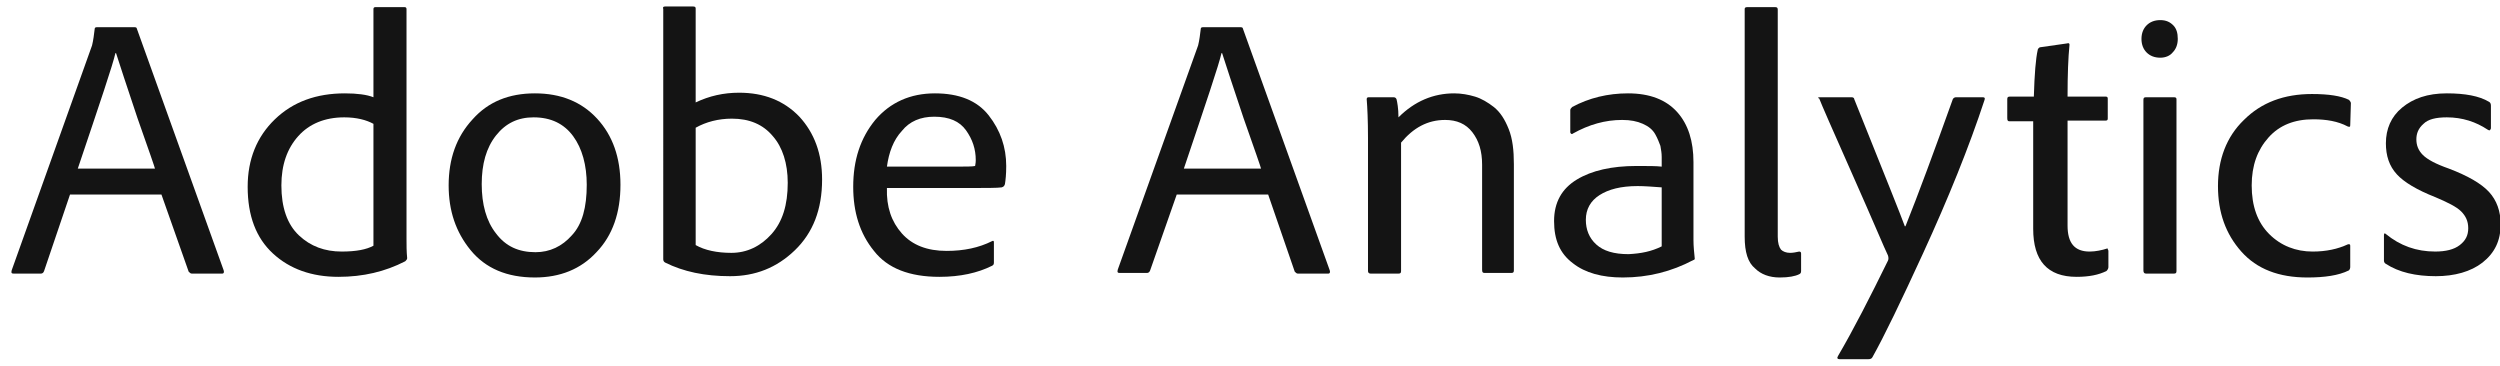
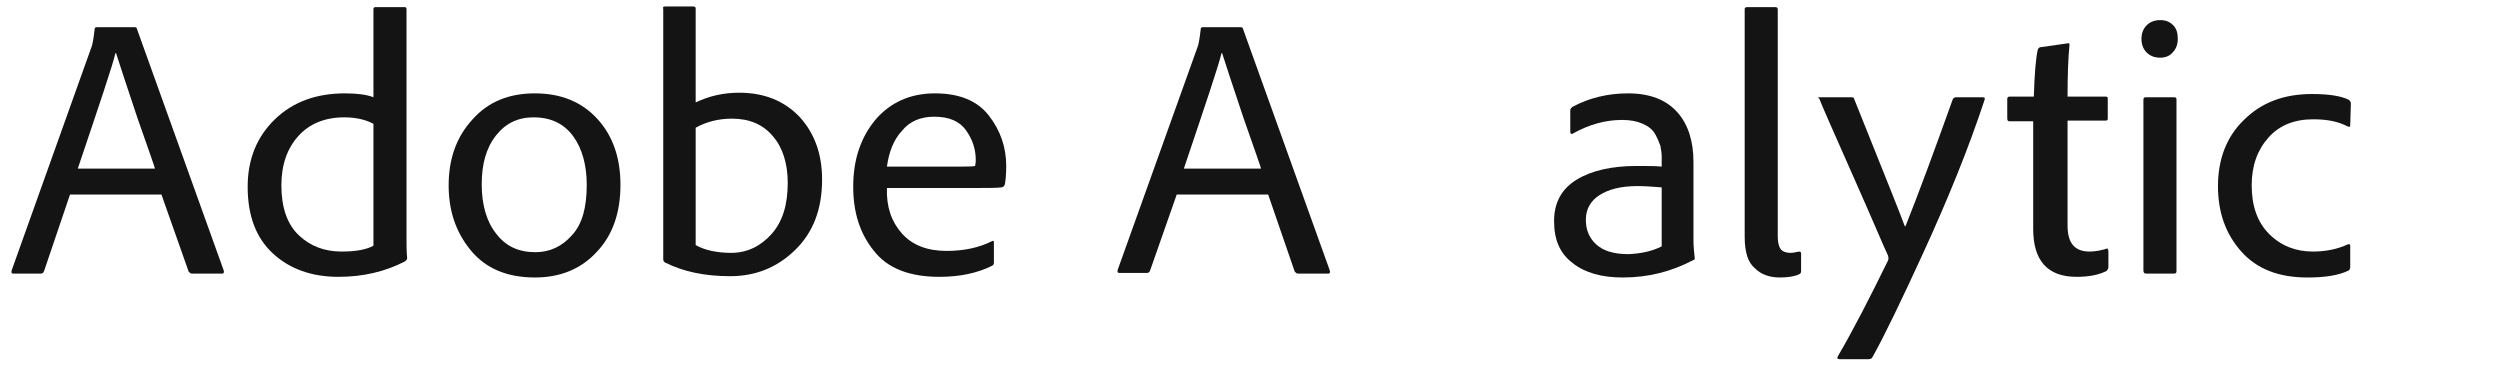
<svg xmlns="http://www.w3.org/2000/svg" version="1.1" id="Layer_1" x="0px" y="0px" viewBox="0 0 385.6 56.4" style="enable-background:new 0 0 385.6 56.4;" xml:space="preserve">
  <style type="text/css"> .st0{fill:#141414;} </style>
  <g>
    <path class="st0" d="M24.9,30H10.8L6.8,41.8c-0.1,0.3-0.3,0.4-0.5,0.4H2.1c-0.3,0-0.4-0.1-0.3-0.5L14.2,7c0.2-0.8,0.3-1.7,0.4-2.5 c0-0.2,0.1-0.3,0.3-0.3h5.9c0.2,0,0.3,0.1,0.3,0.2l13.4,37.3c0.1,0.3,0,0.5-0.2,0.5h-4.7c-0.2,0-0.3-0.1-0.5-0.3L24.9,30z M12,26 h11.9c0-0.1-0.9-2.7-2.7-7.8c-1.7-5.1-2.8-8.4-3.3-10h-0.1C17.4,10,15.4,15.9,12,26z" />
    <path class="st0" d="M52.2,42.7c-4.1,0-7.5-1.2-10.1-3.6c-2.6-2.4-3.9-5.8-3.9-10.3c0-4.2,1.4-7.7,4.2-10.4c2.8-2.7,6.4-4,10.8-4 c1.9,0,3.4,0.2,4.4,0.6V1.4c0-0.2,0.1-0.3,0.3-0.3h4.5c0.2,0,0.3,0.1,0.3,0.3v35.5c0,0.9,0,1.9,0.1,2.9c0,0.2-0.1,0.3-0.3,0.5 C59.4,41.9,56,42.7,52.2,42.7z M57.6,37.9V19.1c-1.1-0.6-2.6-1-4.5-1c-3,0-5.4,1-7.1,2.9s-2.6,4.4-2.6,7.6c0,3.4,0.9,6,2.7,7.7 c1.8,1.7,4,2.5,6.6,2.5C54.9,38.8,56.5,38.5,57.6,37.9z" />
    <path class="st0" d="M82.5,14.4c4,0,7.2,1.3,9.6,3.9c2.4,2.6,3.6,6,3.6,10.2c0,4.3-1.2,7.8-3.7,10.4c-2.4,2.6-5.6,3.9-9.5,3.9 c-4.3,0-7.6-1.4-9.9-4.2s-3.4-6.1-3.4-10c0-4.1,1.2-7.5,3.7-10.2C75.3,15.7,78.5,14.4,82.5,14.4z M82.3,18.1 c-2.4,0-4.3,0.9-5.8,2.8c-1.5,1.9-2.2,4.4-2.2,7.5c0,3.1,0.7,5.7,2.2,7.6c1.5,2,3.5,2.9,6.1,2.9c2.2,0,4.1-0.9,5.6-2.6 c1.6-1.7,2.3-4.3,2.3-7.8c0-3-0.7-5.6-2.1-7.5C87,19.1,85,18.1,82.3,18.1z" />
    <path class="st0" d="M102.6,1h4.3c0.3,0,0.4,0.1,0.4,0.3v14.5c2.1-1,4.3-1.5,6.7-1.5c3.8,0,6.9,1.2,9.3,3.7 c2.3,2.5,3.5,5.7,3.5,9.7c0,4.6-1.4,8.2-4.2,10.9c-2.8,2.7-6.1,4-10,4c-3.9,0-7.2-0.7-10-2.1c-0.2-0.1-0.3-0.3-0.3-0.5V1.4 C102.2,1.1,102.3,1,102.6,1z M121.5,28.2c0-3-0.8-5.5-2.3-7.2c-1.5-1.8-3.6-2.7-6.3-2.7c-2.1,0-4,0.5-5.6,1.4v18.1 c1.4,0.8,3.3,1.2,5.5,1.2c2.4,0,4.5-1,6.2-2.9C120.7,34.2,121.5,31.6,121.5,28.2z" />
    <path class="st0" d="M148.9,29h-12.1c-0.1,2.9,0.7,5.2,2.3,7c1.6,1.8,3.9,2.7,6.9,2.7c2.7,0,5-0.5,7-1.5c0.2-0.1,0.3-0.1,0.3,0.2 v3.1c0,0.3-0.1,0.4-0.3,0.5c-2.2,1.1-4.9,1.7-8.1,1.7c-4.6,0-8-1.3-10.1-4c-2.2-2.7-3.2-6-3.2-9.9c0-4.1,1.1-7.5,3.4-10.3 c2.3-2.7,5.4-4.1,9.2-4.1c3.7,0,6.5,1.1,8.3,3.4c1.8,2.3,2.7,4.9,2.7,7.8c0,1.3-0.1,2.2-0.2,2.8c-0.1,0.3-0.2,0.4-0.5,0.5 C153.9,29,152,29,148.9,29z M136.8,25.7h10c2.1,0,3.3,0,3.6-0.1c0-0.1,0.1-0.4,0.1-0.9c0-1.7-0.5-3.2-1.5-4.6 c-1-1.4-2.6-2.1-4.9-2.1c-2.1,0-3.8,0.7-5,2.2C137.8,21.6,137.1,23.5,136.8,25.7z" />
    <path class="st0" d="M195.6,30h-14.1l-4.1,11.7c-0.1,0.3-0.3,0.4-0.5,0.4h-4.2c-0.3,0-0.4-0.1-0.3-0.5L184.8,7 c0.2-0.8,0.3-1.7,0.4-2.5c0-0.2,0.1-0.3,0.3-0.3h5.9c0.2,0,0.3,0.1,0.3,0.2l13.4,37.3c0.1,0.3,0,0.5-0.2,0.5h-4.7 c-0.2,0-0.3-0.1-0.5-0.3L195.6,30z M182.6,26h11.9c0-0.1-0.9-2.7-2.7-7.8c-1.7-5.1-2.8-8.4-3.3-10h-0.1C188,10,186,15.9,182.6,26z" />
-     <path class="st0" d="M211,41.8V21.3c0-2.7-0.1-4.8-0.2-6c0-0.2,0.1-0.3,0.3-0.3h3.8c0.3,0,0.4,0.1,0.5,0.3c0.1,0.4,0.3,1.4,0.3,2.8 c2.5-2.5,5.4-3.7,8.6-3.7c1.1,0,2.2,0.2,3.2,0.5c1,0.3,2,0.9,2.9,1.6c1,0.8,1.7,1.9,2.3,3.4c0.6,1.5,0.8,3.3,0.8,5.4v16.4 c0,0.3-0.1,0.4-0.4,0.4H229c-0.3,0-0.4-0.1-0.4-0.5V25.4c0-2.1-0.5-3.7-1.5-5c-1-1.3-2.4-1.9-4.2-1.9c-2.7,0-4.9,1.2-6.8,3.5v19.8 c0,0.3-0.1,0.4-0.4,0.4h-4.3C211.1,42.2,211,42,211,41.8z" />
    <path class="st0" d="M261.2,25v12c0,1,0.1,1.9,0.2,2.9c0,0.1-0.1,0.2-0.2,0.2c-3.4,1.8-7,2.7-10.9,2.7c-3.2,0-5.8-0.7-7.7-2.2 c-2-1.5-2.9-3.6-2.9-6.5c0-2.9,1.2-5,3.5-6.4c2.3-1.4,5.4-2.1,9.2-2.1c1.8,0,3.1,0,3.9,0.1v-1.5c0-0.6-0.1-1.1-0.2-1.7 c-0.2-0.5-0.4-1.1-0.8-1.8c-0.4-0.7-1-1.2-1.9-1.6c-0.9-0.4-1.9-0.6-3.2-0.6c-2.6,0-5.1,0.7-7.6,2.1c-0.1,0.1-0.2,0.1-0.3,0 c-0.1-0.1-0.1-0.1-0.1-0.3v-3.3c0-0.2,0.1-0.3,0.3-0.5c2.6-1.4,5.5-2.1,8.6-2.1c3.4,0,5.9,1,7.6,2.9 C260.4,19.2,261.2,21.8,261.2,25z M256.3,38v-9.1c-1.4-0.1-2.6-0.2-3.7-0.2c-2.6,0-4.5,0.5-5.9,1.4c-1.4,0.9-2.1,2.2-2.1,3.8 c0,1.5,0.5,2.8,1.6,3.8c1.1,1,2.7,1.5,5,1.5C253.1,39.1,254.7,38.8,256.3,38z" />
    <path class="st0" d="M269.1,36.5V1.4c0-0.2,0.1-0.3,0.4-0.3h4.3c0.3,0,0.4,0.1,0.4,0.4v35c0,1,0.2,1.6,0.5,2 c0.3,0.3,0.8,0.5,1.4,0.5c0.5,0,0.9-0.1,1.4-0.2c0.2,0,0.3,0.1,0.3,0.3v2.7c0,0.3-0.1,0.4-0.3,0.5c-0.6,0.3-1.6,0.5-3,0.5 c-1.6,0-2.9-0.5-3.8-1.4C269.6,40.5,269.1,38.9,269.1,36.5z" />
    <path class="st0" d="M280.7,15h4.9c0.2,0,0.4,0.1,0.4,0.3c4.7,11.7,7.3,18.2,7.8,19.6h0.1c2-5,4.4-11.5,7.3-19.6 c0.1-0.2,0.3-0.3,0.5-0.3h4.1c0.3,0,0.4,0.1,0.3,0.4c-2.4,7.3-5.6,15.2-9.5,23.7c-3.4,7.4-6,12.8-7.8,16c-0.1,0.2-0.3,0.3-0.6,0.3 h-4.5c-0.3,0-0.4-0.2-0.2-0.5c2.4-4.1,4.9-9,7.7-14.7c0.1-0.2,0.1-0.5,0-0.8c-0.5-1-2.2-5.1-5.4-12.3s-4.9-11.1-5.2-11.9 C280.3,15.1,280.4,15,280.7,15z" />
    <path class="st0" d="M325.2,38.7v2.5c0,0.2-0.1,0.4-0.3,0.6c-1.2,0.6-2.7,0.9-4.6,0.9c-4.5,0-6.7-2.5-6.7-7.4V18.7h-3.7 c-0.2,0-0.3-0.1-0.3-0.5v-2.9c0-0.3,0.1-0.4,0.4-0.4h3.7c0.1-3.5,0.3-5.9,0.6-7.2c0-0.2,0.2-0.3,0.3-0.4l4.2-0.6 c0.3-0.1,0.4,0,0.4,0.2c-0.2,2-0.3,4.6-0.3,8h5.9c0.2,0,0.3,0.1,0.3,0.3v3.1c0,0.2-0.1,0.3-0.3,0.3h-5.9v16.2c0,2.7,1.1,4,3.4,4 c0.9,0,1.9-0.2,2.8-0.5C325,38.4,325.2,38.5,325.2,38.7z" />
    <path class="st0" d="M333.2,8.9c-0.9,0-1.6-0.3-2.1-0.8c-0.5-0.5-0.8-1.2-0.8-2.1c0-0.9,0.3-1.6,0.8-2.1c0.5-0.5,1.2-0.8,2.1-0.8 c0.9,0,1.5,0.3,2,0.8c0.5,0.5,0.7,1.2,0.7,2.1c0,0.9-0.3,1.6-0.8,2.1C334.7,8.6,334,8.9,333.2,8.9z M330.6,41.7V15.4 c0-0.3,0.1-0.4,0.4-0.4h4.3c0.3,0,0.4,0.1,0.4,0.3v26.5c0,0.3-0.1,0.4-0.4,0.4H331C330.7,42.2,330.6,42,330.6,41.7z" />
    <path class="st0" d="M362.5,37.9v3.3c0,0.2-0.1,0.4-0.2,0.5c-1.6,0.8-3.8,1.1-6.4,1.1c-4.4,0-7.8-1.3-10.2-4 c-2.4-2.7-3.6-6-3.6-10.1c0-4.1,1.3-7.6,4-10.2c2.7-2.7,6.2-4,10.5-4c2.6,0,4.5,0.3,5.7,0.9c0.2,0.2,0.3,0.4,0.3,0.5l-0.1,3.4 c0,0.3-0.1,0.3-0.4,0.2c-1.5-0.8-3.3-1.1-5.3-1.1c-2.9,0-5.2,0.9-6.9,2.8c-1.7,1.9-2.6,4.3-2.6,7.4c0,3.2,0.9,5.7,2.7,7.5 c1.8,1.8,4.1,2.7,6.7,2.7c2.1,0,3.9-0.4,5.4-1.1C362.4,37.6,362.5,37.7,362.5,37.9z" />
-     <path class="st0" d="M383.7,20c-1.8-1.2-3.9-1.9-6.3-1.9c-1.7,0-2.9,0.3-3.6,1c-0.8,0.7-1.1,1.5-1.1,2.4c0,0.9,0.3,1.7,1,2.4 c0.7,0.7,2,1.4,4,2.1c2.9,1.1,5,2.3,6.2,3.6c1.2,1.3,1.8,3,1.8,5c0,2.5-0.9,4.4-2.8,5.9c-1.8,1.4-4.3,2.1-7.2,2.1 c-3.1,0-5.7-0.6-7.7-1.9c-0.2-0.1-0.3-0.3-0.3-0.5v-3.9c0-0.3,0.1-0.4,0.3-0.2c2.2,1.8,4.7,2.7,7.6,2.7c1.6,0,2.9-0.3,3.8-1 c0.9-0.7,1.3-1.5,1.3-2.6c0-1.1-0.4-1.9-1.1-2.6c-0.7-0.7-2.1-1.4-4-2.2c-2.8-1.1-4.8-2.3-5.9-3.5c-1.2-1.3-1.7-2.9-1.7-4.8 c0-2.2,0.8-4.1,2.5-5.5c1.7-1.4,3.9-2.2,6.9-2.2c2.8,0,5,0.4,6.5,1.3c0.2,0.1,0.3,0.3,0.3,0.6v3.5C384.1,20.1,384,20.2,383.7,20z" />
  </g>
</svg>